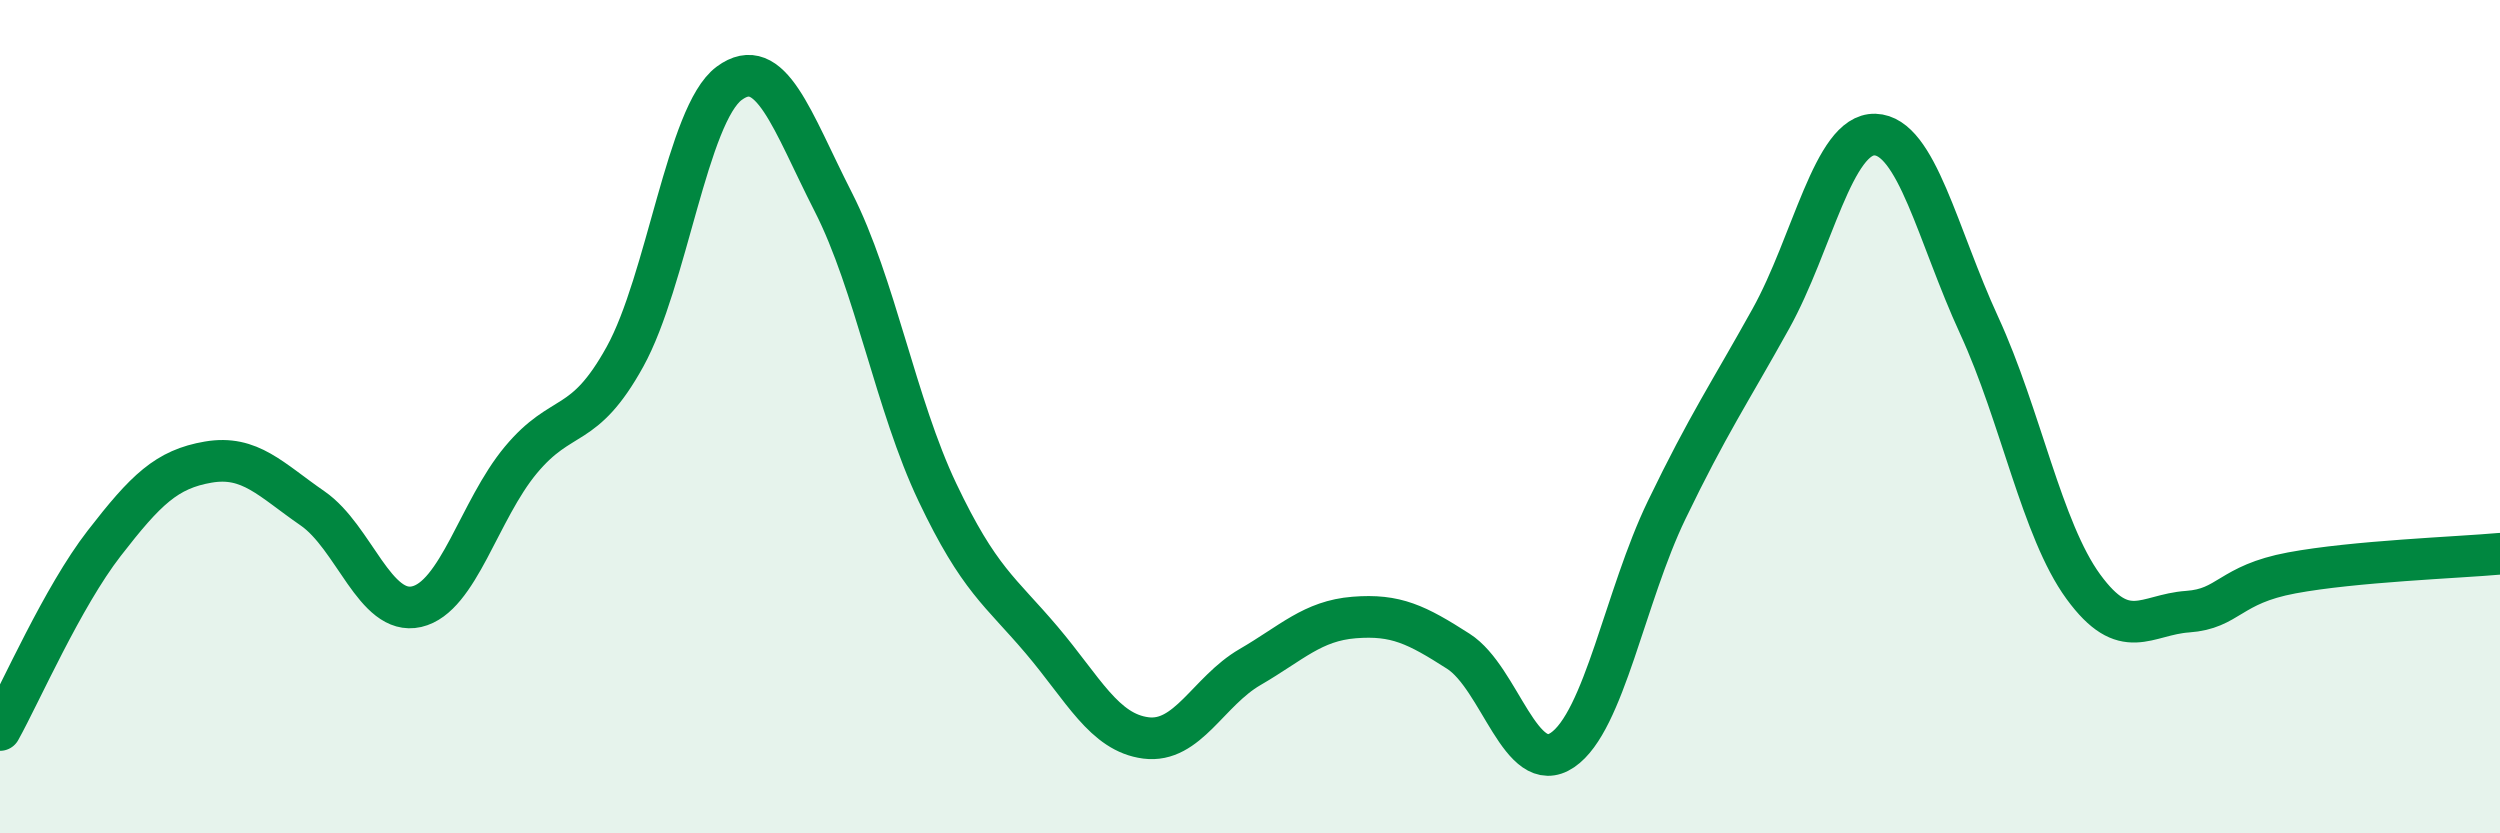
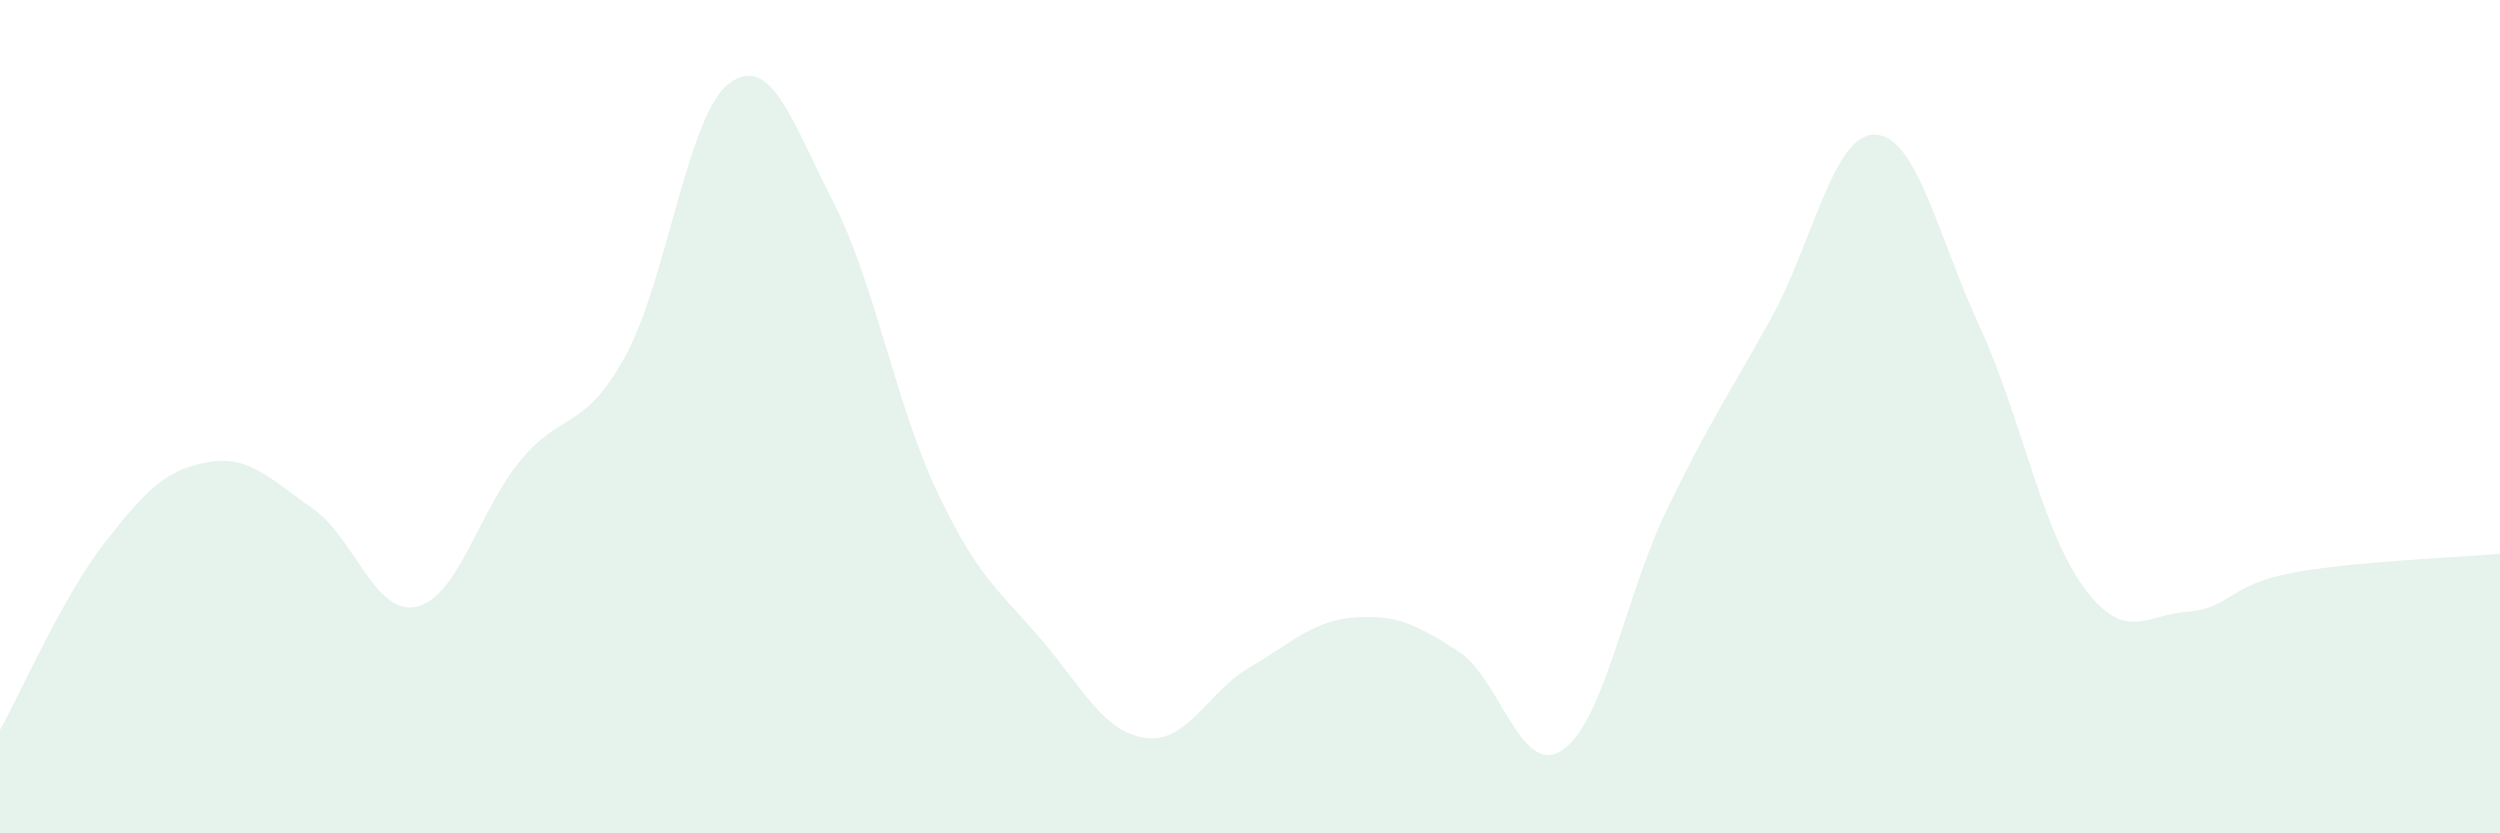
<svg xmlns="http://www.w3.org/2000/svg" width="60" height="20" viewBox="0 0 60 20">
  <path d="M 0,17.52 C 0.5,16.62 1.5,14.33 2.5,13.04 C 3.5,11.75 4,11.26 5,11.09 C 6,10.92 6.5,11.51 7.5,12.2 C 8.5,12.89 9,14.79 10,14.56 C 11,14.33 11.5,12.24 12.5,11.04 C 13.5,9.84 14,10.37 15,8.56 C 16,6.75 16.5,2.74 17.5,2 C 18.5,1.26 19,2.89 20,4.85 C 21,6.81 21.5,9.72 22.5,11.82 C 23.5,13.92 24,14.18 25,15.36 C 26,16.54 26.5,17.58 27.5,17.71 C 28.5,17.84 29,16.59 30,16.01 C 31,15.43 31.5,14.9 32.5,14.82 C 33.5,14.74 34,14.99 35,15.63 C 36,16.27 36.5,18.68 37.5,18 C 38.5,17.32 39,14.31 40,12.24 C 41,10.17 41.5,9.45 42.5,7.65 C 43.5,5.85 44,3.2 45,3.23 C 46,3.26 46.5,5.64 47.5,7.81 C 48.5,9.98 49,12.71 50,14.08 C 51,15.45 51.5,14.75 52.5,14.68 C 53.5,14.61 53.5,14.03 55,13.75 C 56.5,13.47 59,13.38 60,13.29L60 20L0 20Z" fill="#008740" opacity="0.1" stroke-linecap="round" stroke-linejoin="round" />
-   <path d="M 0,17.52 C 0.5,16.62 1.5,14.33 2.5,13.04 C 3.5,11.75 4,11.26 5,11.09 C 6,10.92 6.5,11.51 7.5,12.2 C 8.5,12.89 9,14.79 10,14.56 C 11,14.33 11.5,12.24 12.5,11.04 C 13.5,9.84 14,10.37 15,8.56 C 16,6.75 16.5,2.74 17.5,2 C 18.5,1.26 19,2.89 20,4.85 C 21,6.81 21.5,9.72 22.5,11.82 C 23.5,13.92 24,14.18 25,15.36 C 26,16.54 26.5,17.58 27.5,17.71 C 28.5,17.84 29,16.59 30,16.01 C 31,15.43 31.5,14.9 32.5,14.82 C 33.5,14.74 34,14.99 35,15.63 C 36,16.27 36.5,18.68 37.5,18 C 38.5,17.32 39,14.31 40,12.24 C 41,10.17 41.5,9.45 42.5,7.65 C 43.5,5.85 44,3.2 45,3.23 C 46,3.26 46.5,5.64 47.5,7.81 C 48.5,9.98 49,12.71 50,14.08 C 51,15.45 51.5,14.75 52.5,14.68 C 53.5,14.61 53.5,14.03 55,13.75 C 56.5,13.47 59,13.38 60,13.29" stroke="#008740" stroke-width="1" fill="none" stroke-linecap="round" stroke-linejoin="round" />
</svg>